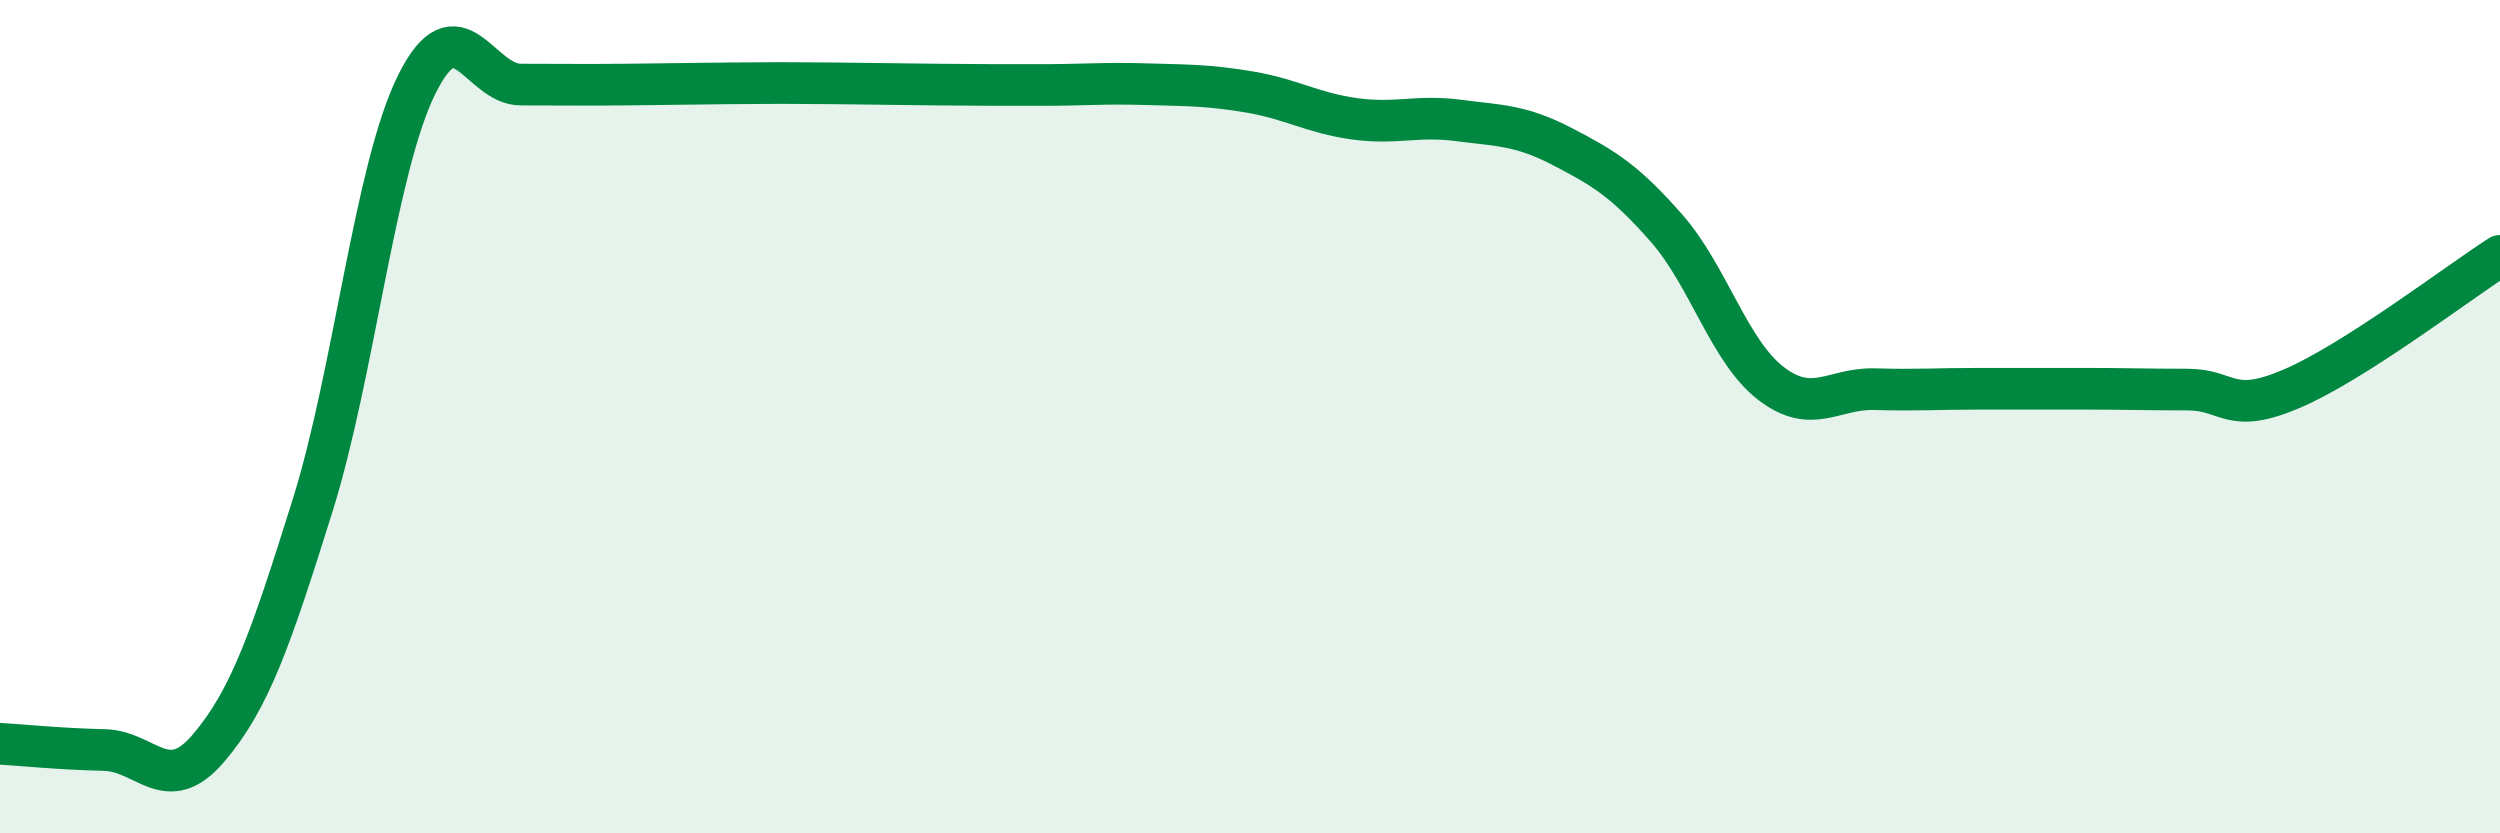
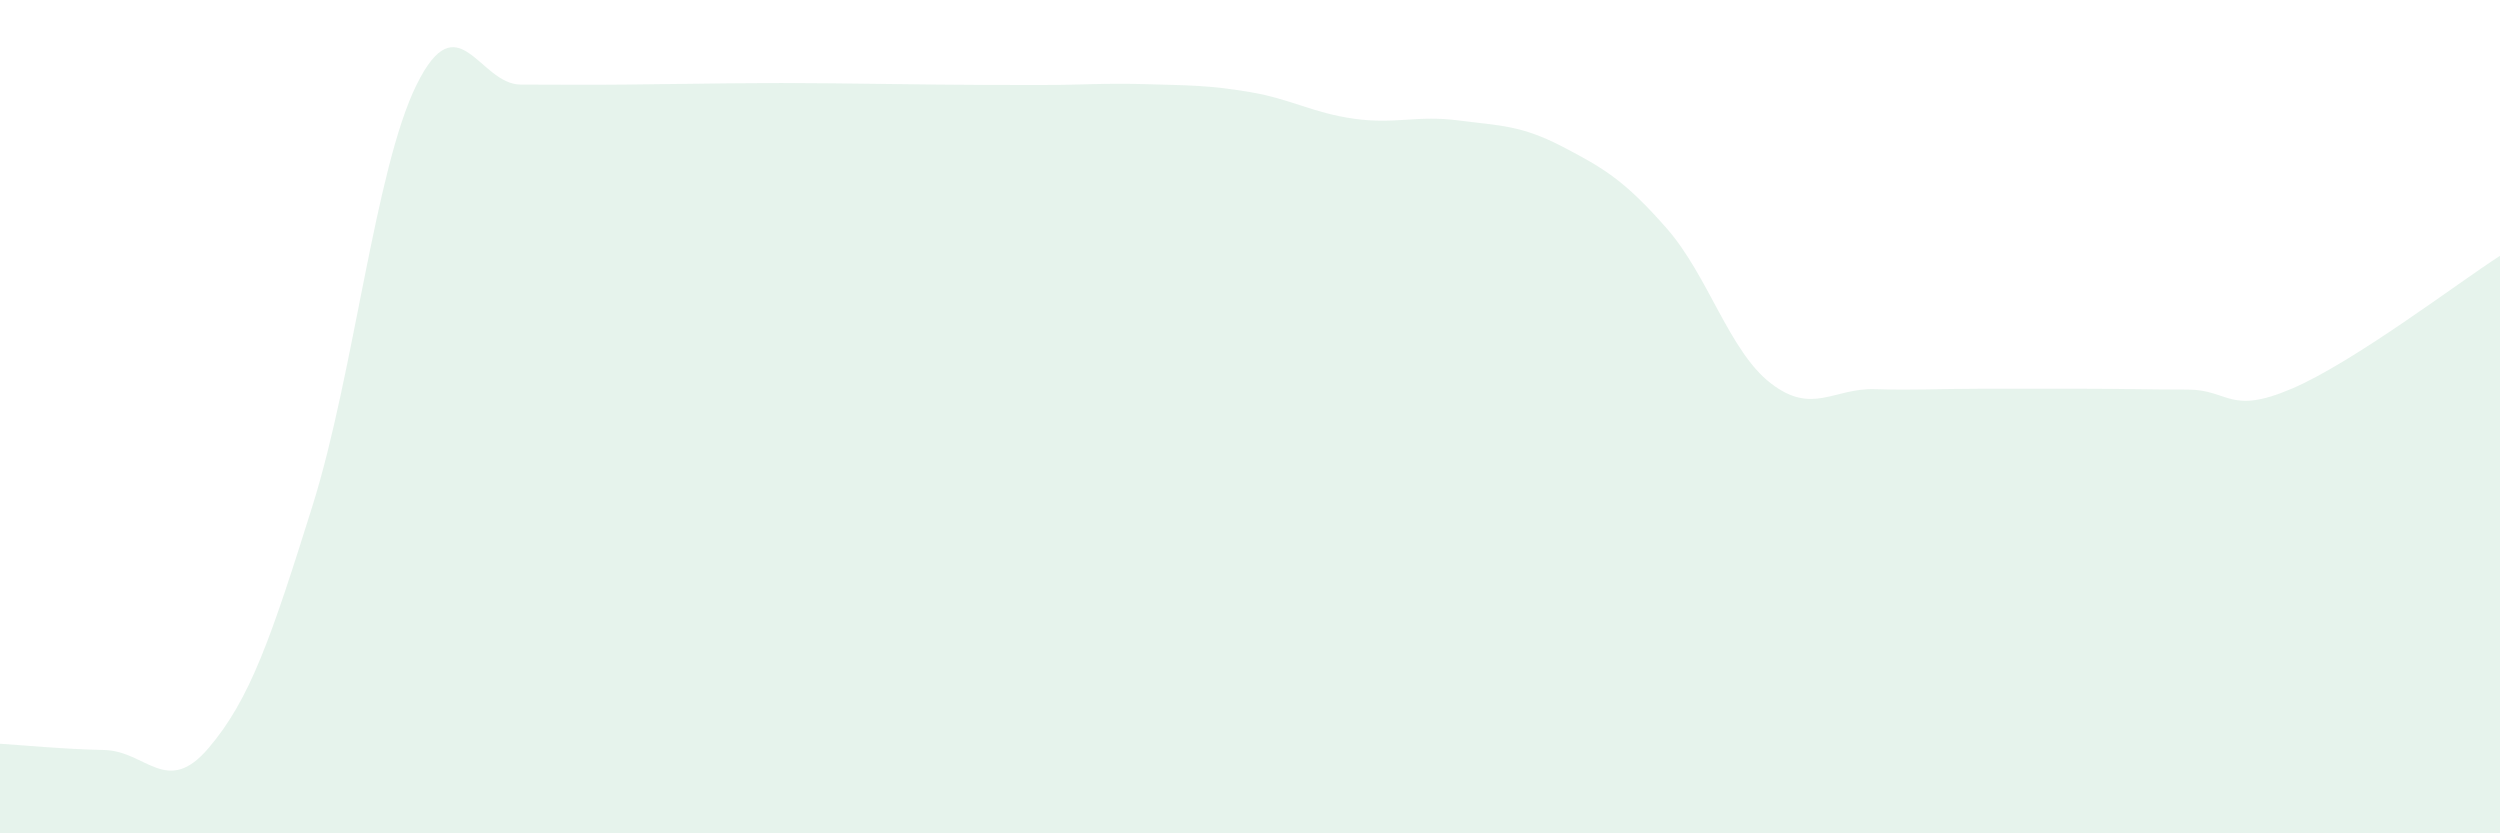
<svg xmlns="http://www.w3.org/2000/svg" width="60" height="20" viewBox="0 0 60 20">
-   <path d="M 0,17.85 C 0.5,17.88 1.5,17.98 2.5,18 C 3.5,18.02 4,19.13 5,17.96 C 6,16.79 6.5,15.33 7.5,12.14 C 8.5,8.95 9,4.05 10,2.03 C 11,0.01 11.5,2.03 12.5,2.03 C 13.5,2.03 14,2.04 15,2.03 C 16,2.02 16.5,2.01 17.5,2 C 18.5,1.99 19,1.99 20,2 C 21,2.01 21.5,2.02 22.5,2.03 C 23.5,2.04 24,2.04 25,2.04 C 26,2.04 26.5,1.99 27.5,2.02 C 28.5,2.05 29,2.04 30,2.21 C 31,2.38 31.5,2.71 32.5,2.85 C 33.5,2.99 34,2.76 35,2.89 C 36,3.02 36.5,3 37.5,3.52 C 38.5,4.04 39,4.34 40,5.48 C 41,6.62 41.5,8.43 42.5,9.2 C 43.5,9.97 44,9.31 45,9.34 C 46,9.37 46.5,9.33 47.5,9.33 C 48.5,9.33 49,9.33 50,9.33 C 51,9.33 51.5,9.35 52.5,9.35 C 53.5,9.35 53.5,9.97 55,9.33 C 56.5,8.69 59,6.78 60,6.14L60 20L0 20Z" fill="#008740" opacity="0.1" stroke-linecap="round" stroke-linejoin="round" />
-   <path d="M 0,17.85 C 0.5,17.88 1.5,17.98 2.5,18 C 3.5,18.02 4,19.13 5,17.96 C 6,16.79 6.5,15.33 7.5,12.14 C 8.5,8.95 9,4.05 10,2.03 C 11,0.01 11.5,2.03 12.5,2.03 C 13.5,2.03 14,2.04 15,2.03 C 16,2.02 16.5,2.01 17.5,2 C 18.5,1.99 19,1.99 20,2 C 21,2.01 21.5,2.02 22.5,2.03 C 23.5,2.04 24,2.04 25,2.04 C 26,2.04 26.5,1.99 27.5,2.02 C 28.5,2.05 29,2.04 30,2.21 C 31,2.38 31.5,2.71 32.5,2.85 C 33.5,2.99 34,2.76 35,2.89 C 36,3.02 36.5,3 37.5,3.52 C 38.5,4.04 39,4.34 40,5.48 C 41,6.62 41.5,8.43 42.5,9.2 C 43.5,9.97 44,9.31 45,9.34 C 46,9.37 46.5,9.33 47.5,9.33 C 48.5,9.33 49,9.33 50,9.33 C 51,9.33 51.5,9.35 52.5,9.35 C 53.5,9.35 53.5,9.97 55,9.33 C 56.5,8.69 59,6.78 60,6.14" stroke="#008740" stroke-width="1" fill="none" stroke-linecap="round" stroke-linejoin="round" />
+   <path d="M 0,17.85 C 0.5,17.88 1.5,17.98 2.5,18 C 3.5,18.02 4,19.13 5,17.96 C 6,16.79 6.5,15.33 7.5,12.14 C 8.5,8.95 9,4.05 10,2.03 C 11,0.01 11.5,2.03 12.5,2.03 C 13.5,2.03 14,2.04 15,2.03 C 16,2.02 16.5,2.01 17.5,2 C 18.5,1.99 19,1.99 20,2 C 21,2.01 21.5,2.02 22.5,2.03 C 23.5,2.04 24,2.04 25,2.04 C 26,2.04 26.5,1.99 27.5,2.02 C 28.5,2.05 29,2.04 30,2.21 C 31,2.38 31.5,2.71 32.5,2.85 C 33.5,2.99 34,2.76 35,2.89 C 36,3.02 36.5,3 37.5,3.52 C 38.5,4.04 39,4.34 40,5.48 C 41,6.62 41.5,8.43 42.5,9.2 C 43.5,9.97 44,9.31 45,9.34 C 46,9.37 46.5,9.33 47.5,9.33 C 48.5,9.33 49,9.33 50,9.33 C 51,9.33 51.5,9.35 52.5,9.35 C 53.5,9.35 53.5,9.97 55,9.33 C 56.5,8.69 59,6.78 60,6.14L60 20L0 20" fill="#008740" opacity="0.1" stroke-linecap="round" stroke-linejoin="round" />
</svg>